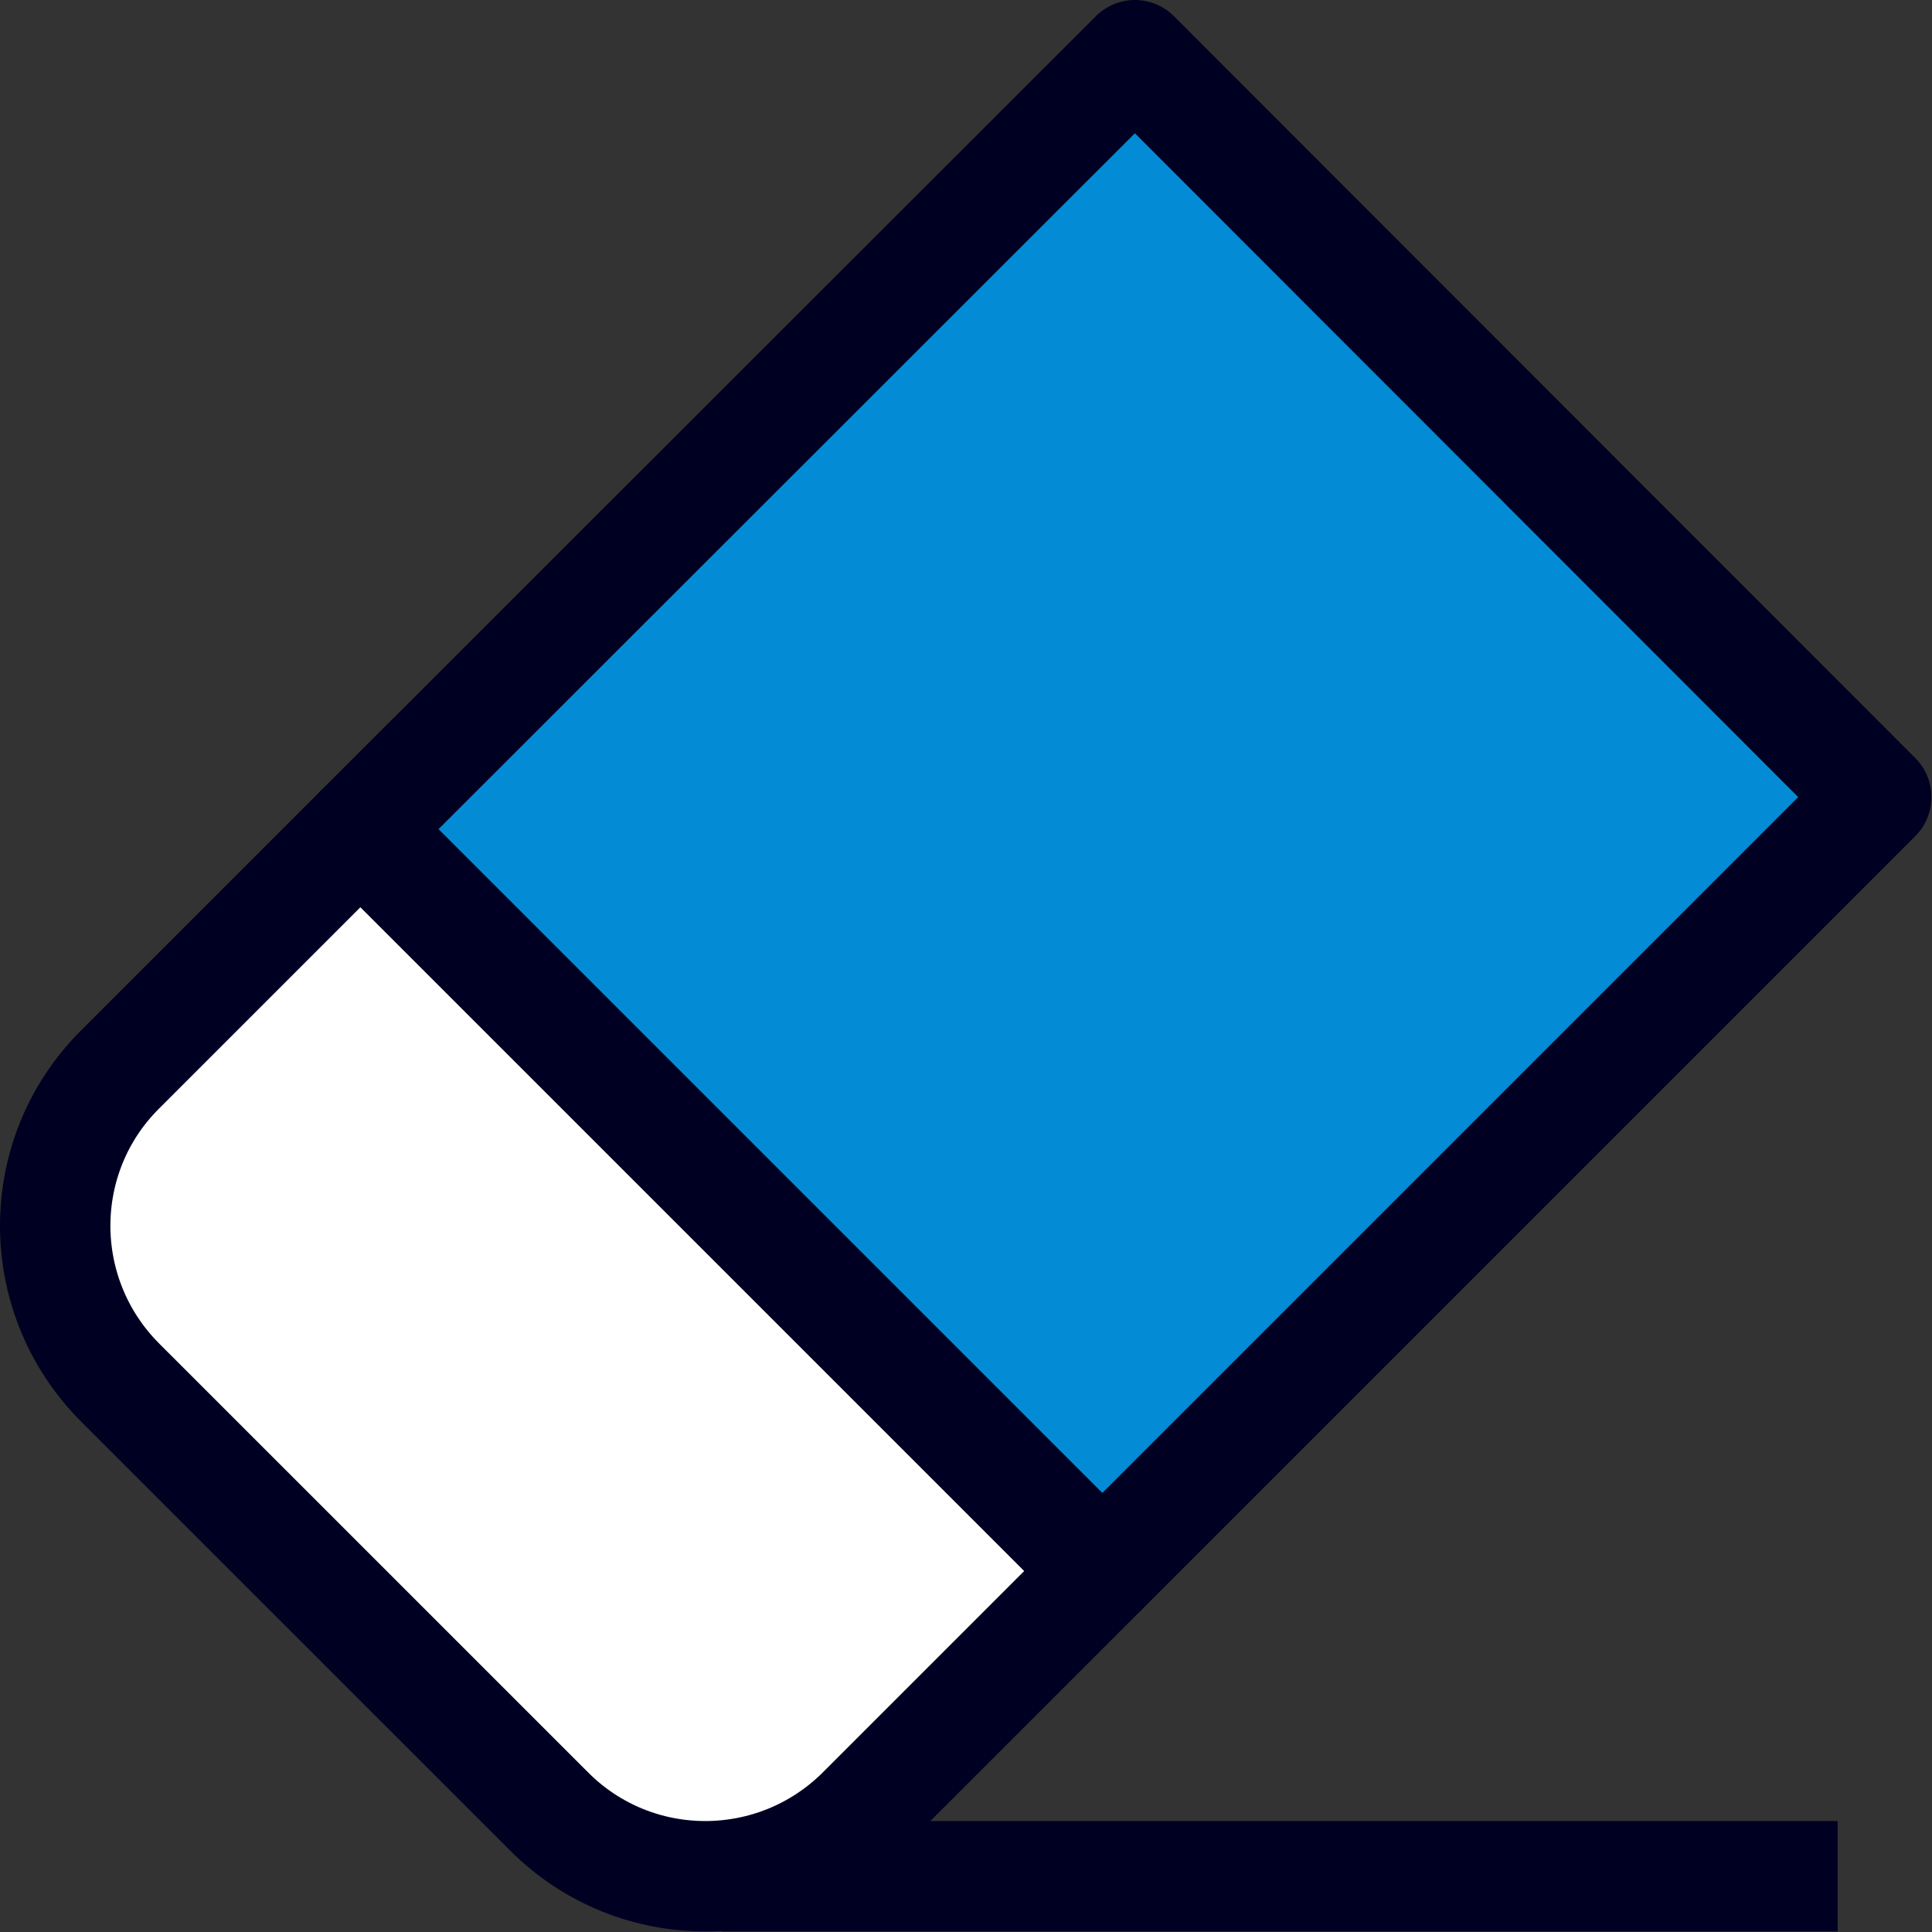
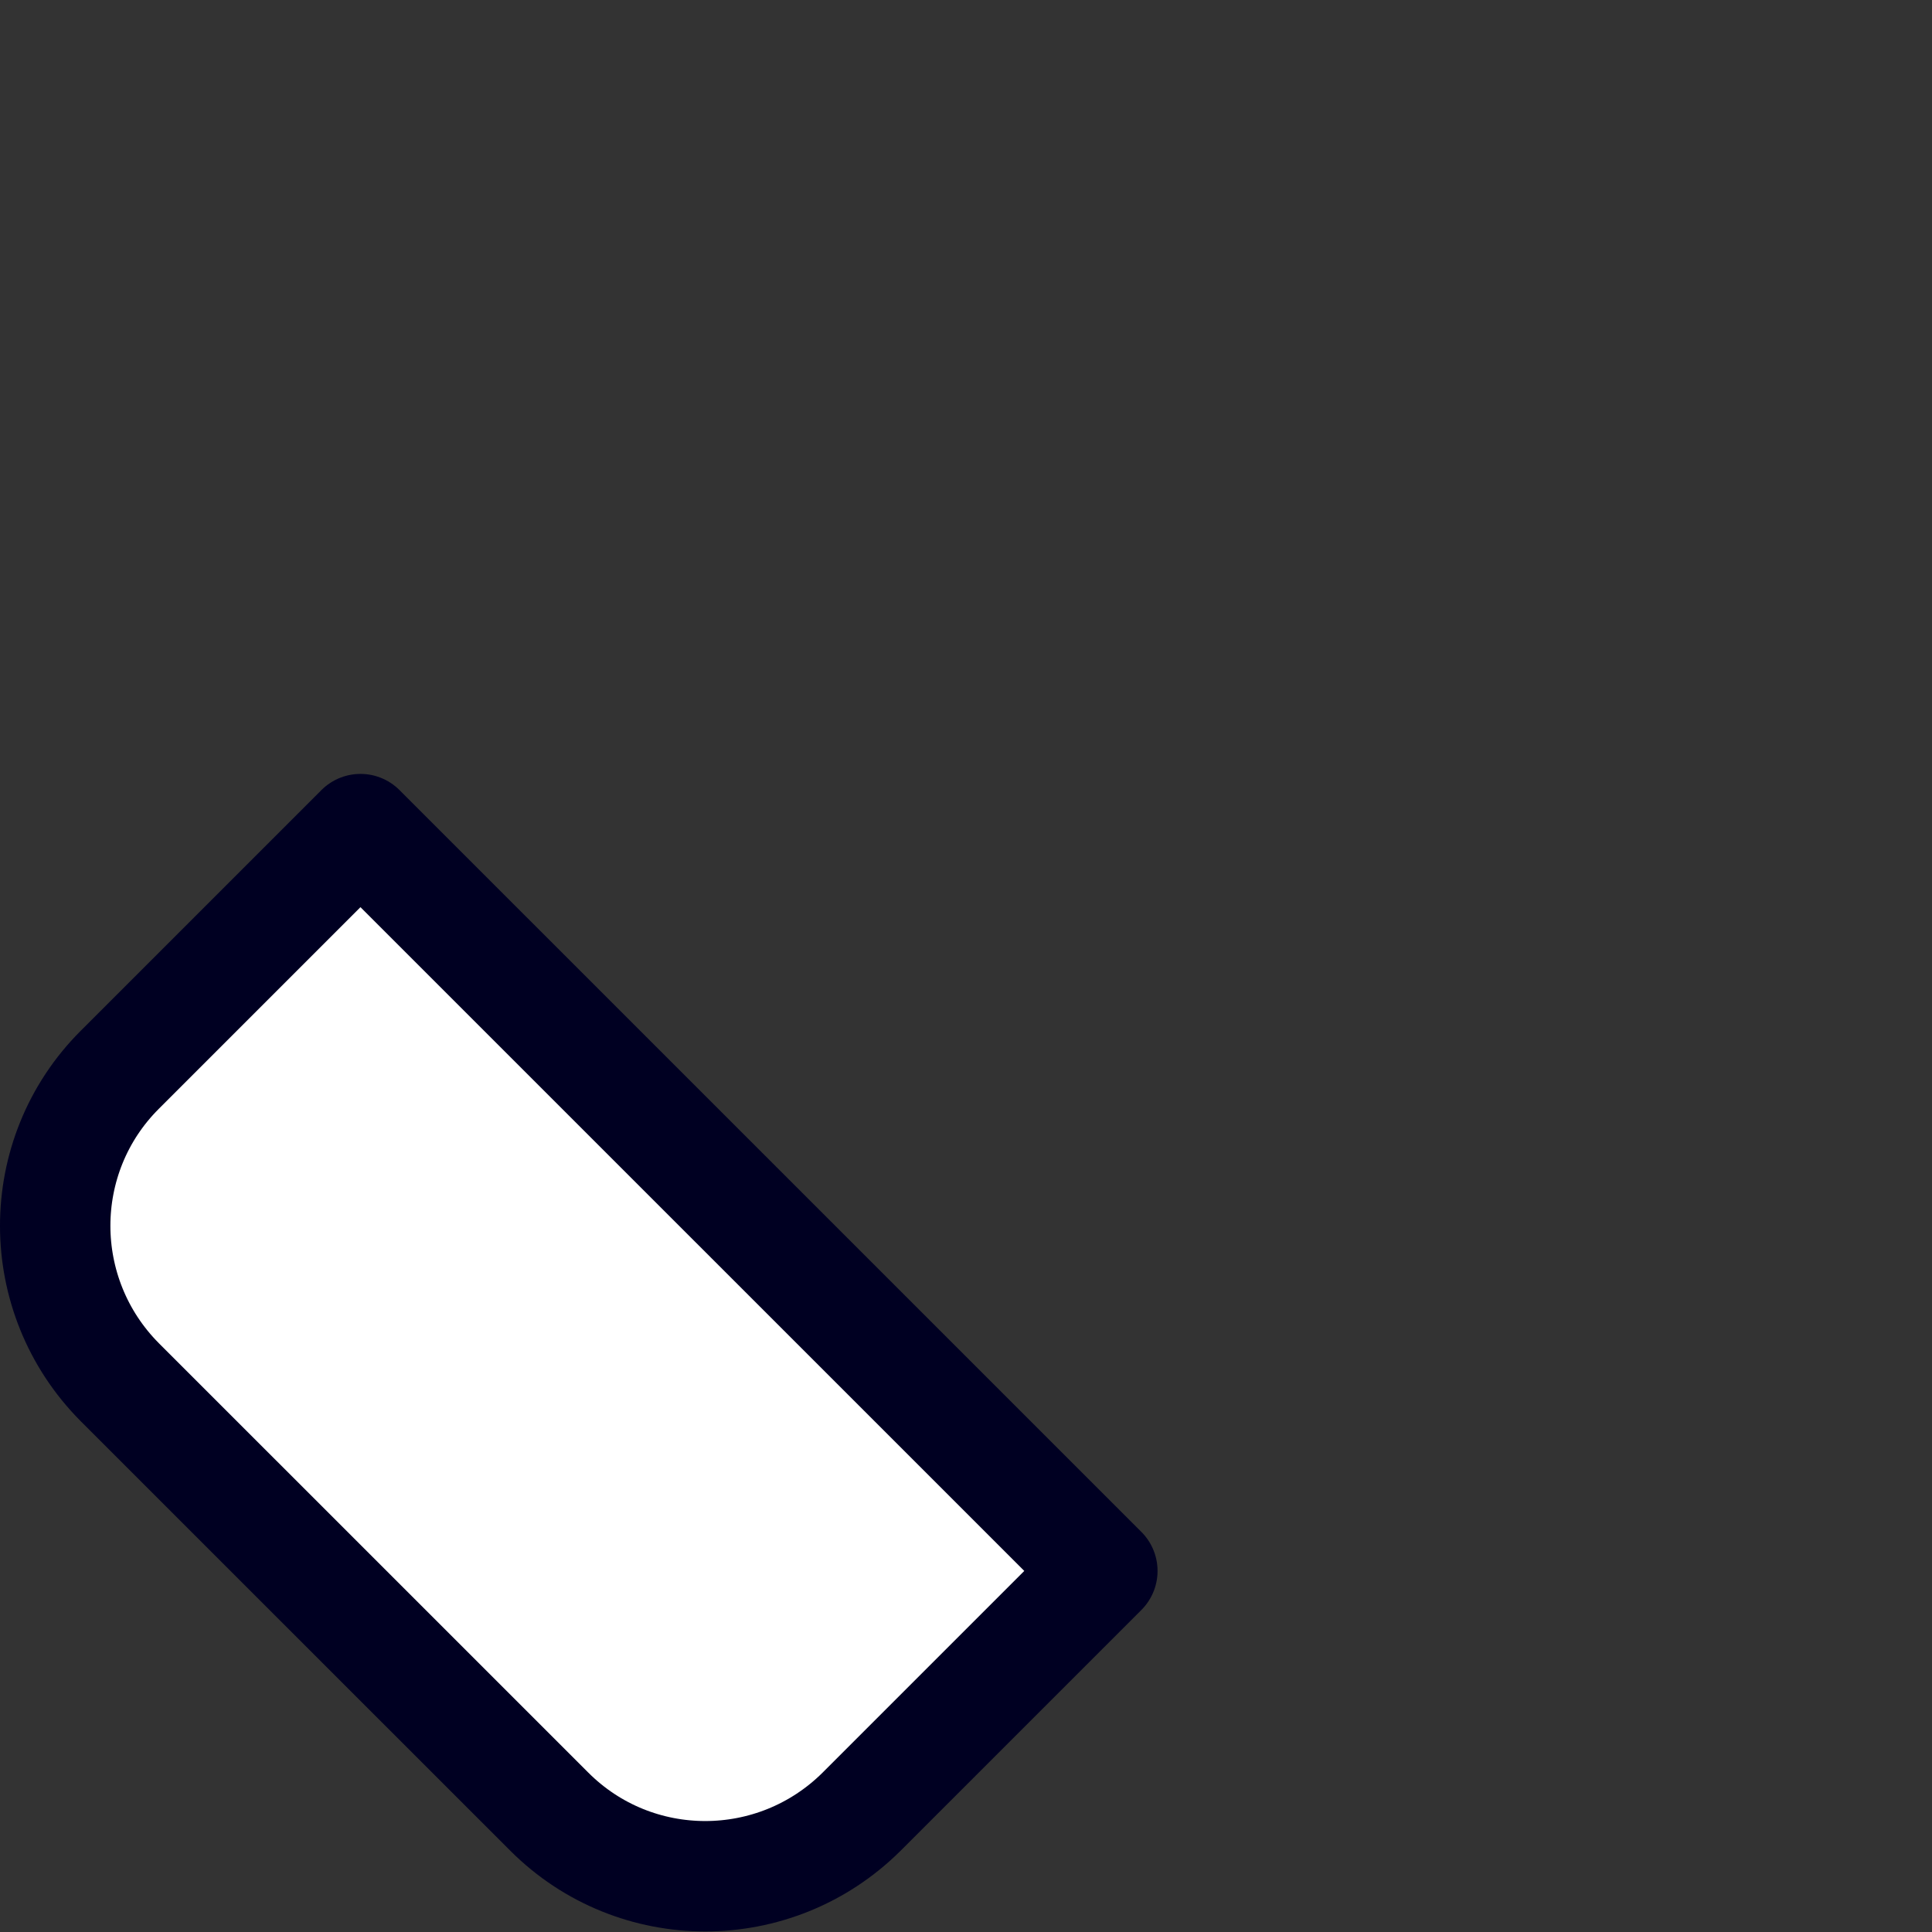
<svg xmlns="http://www.w3.org/2000/svg" width="35" height="35" viewBox="0 0 35 35" fill="none">
  <rect x="0" y="0" width="35" height="35" fill="#333333" stroke="none" />
  <g id="icon" clip-path="url(#clip0_270_4857)">
-     <path id="Vector" d="M13.08 33.99H33.29" stroke="#000022" stroke-width="2" stroke-linejoin="round" />
    <g id="Group">
-       <path id="Vector_2" d="M2.17 19.38C0.61 20.939 0.61 23.47 2.17 25.04L9.95 32.819C11.51 34.38 14.04 34.38 15.61 32.819L19.97 28.459L6.53 15.02L2.17 19.38Z" fill="white" stroke="#000022" stroke-width="2" stroke-linejoin="round" />
-       <path id="Vector_3" d="M20.56 1L6.53 15.02L19.97 28.46L6.53 15.02L19.97 28.46L33.99 14.44L20.56 1Z" fill="#038CD5" stroke="#000022" stroke-width="2" stroke-linejoin="round" />
+       <path id="Vector_2" d="M2.17 19.38C0.61 20.939 0.61 23.47 2.17 25.04L9.95 32.819C11.51 34.38 14.04 34.38 15.61 32.819L19.97 28.459L6.53 15.02Z" fill="white" stroke="#000022" stroke-width="2" stroke-linejoin="round" />
    </g>
  </g>
  <defs>
    <clipPath id="clip0_270_4857">
      <rect width="34.99" height="34.99" fill="white" />
    </clipPath>
  </defs>
</svg>